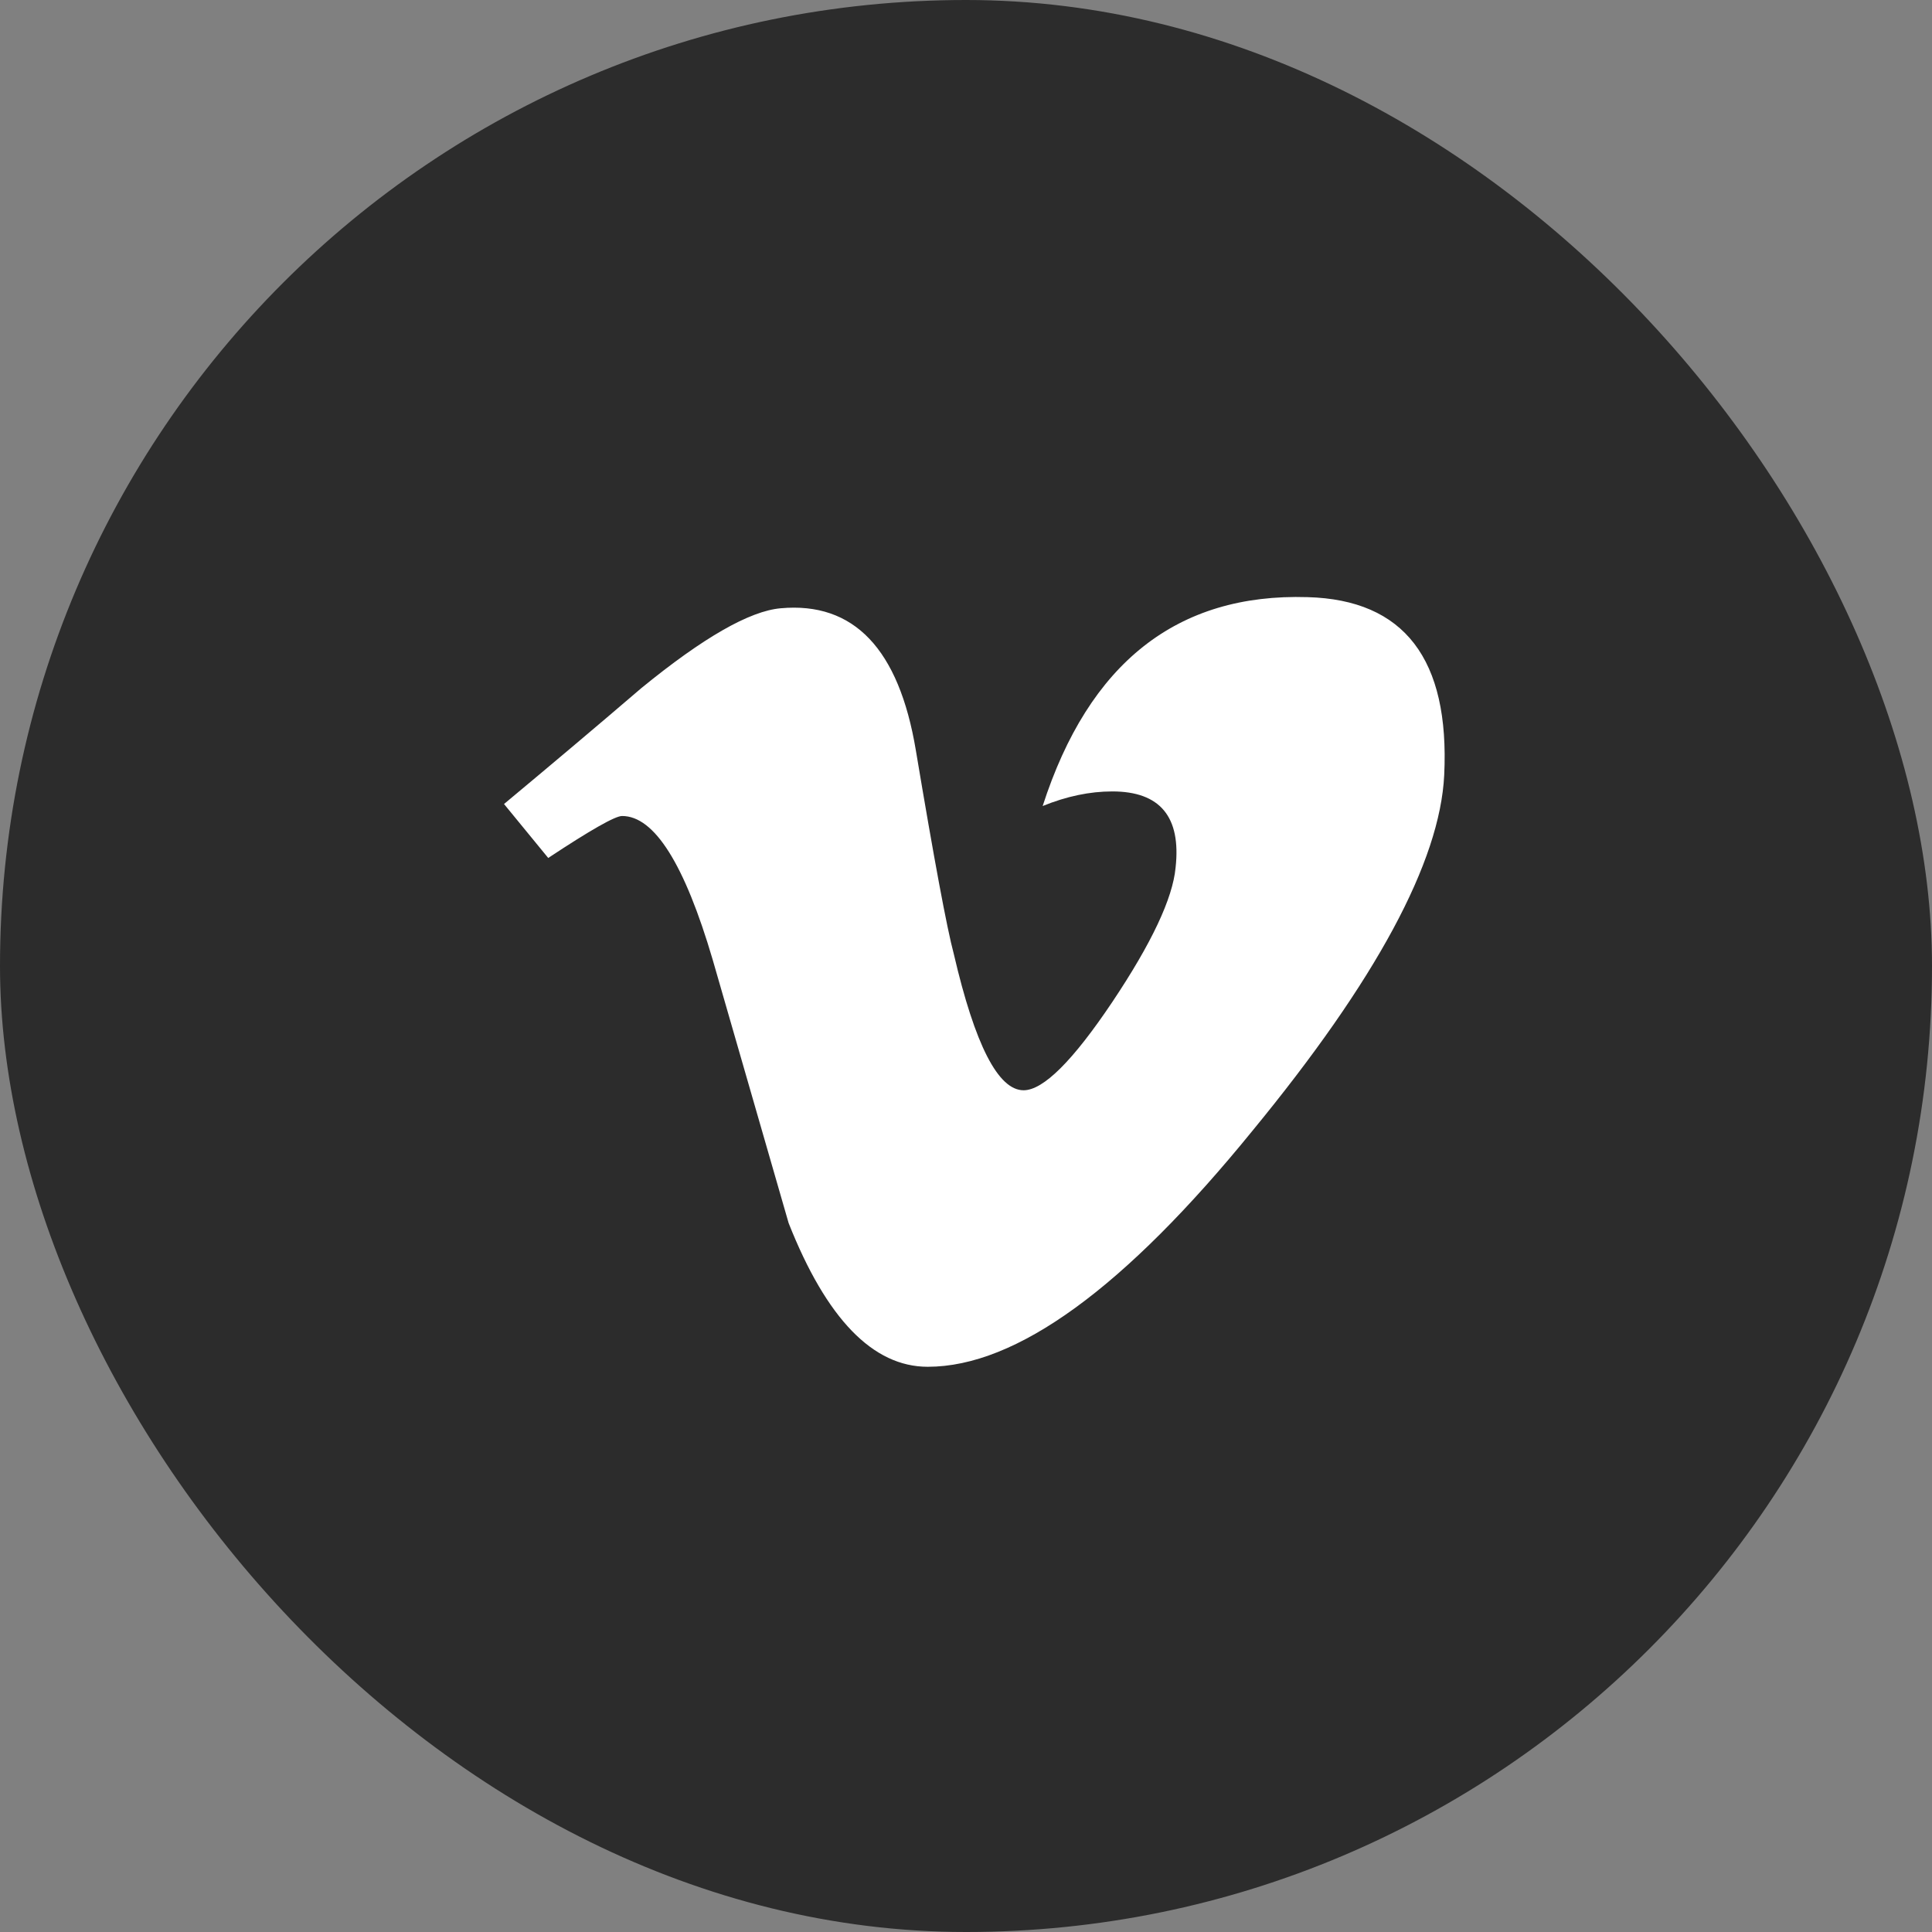
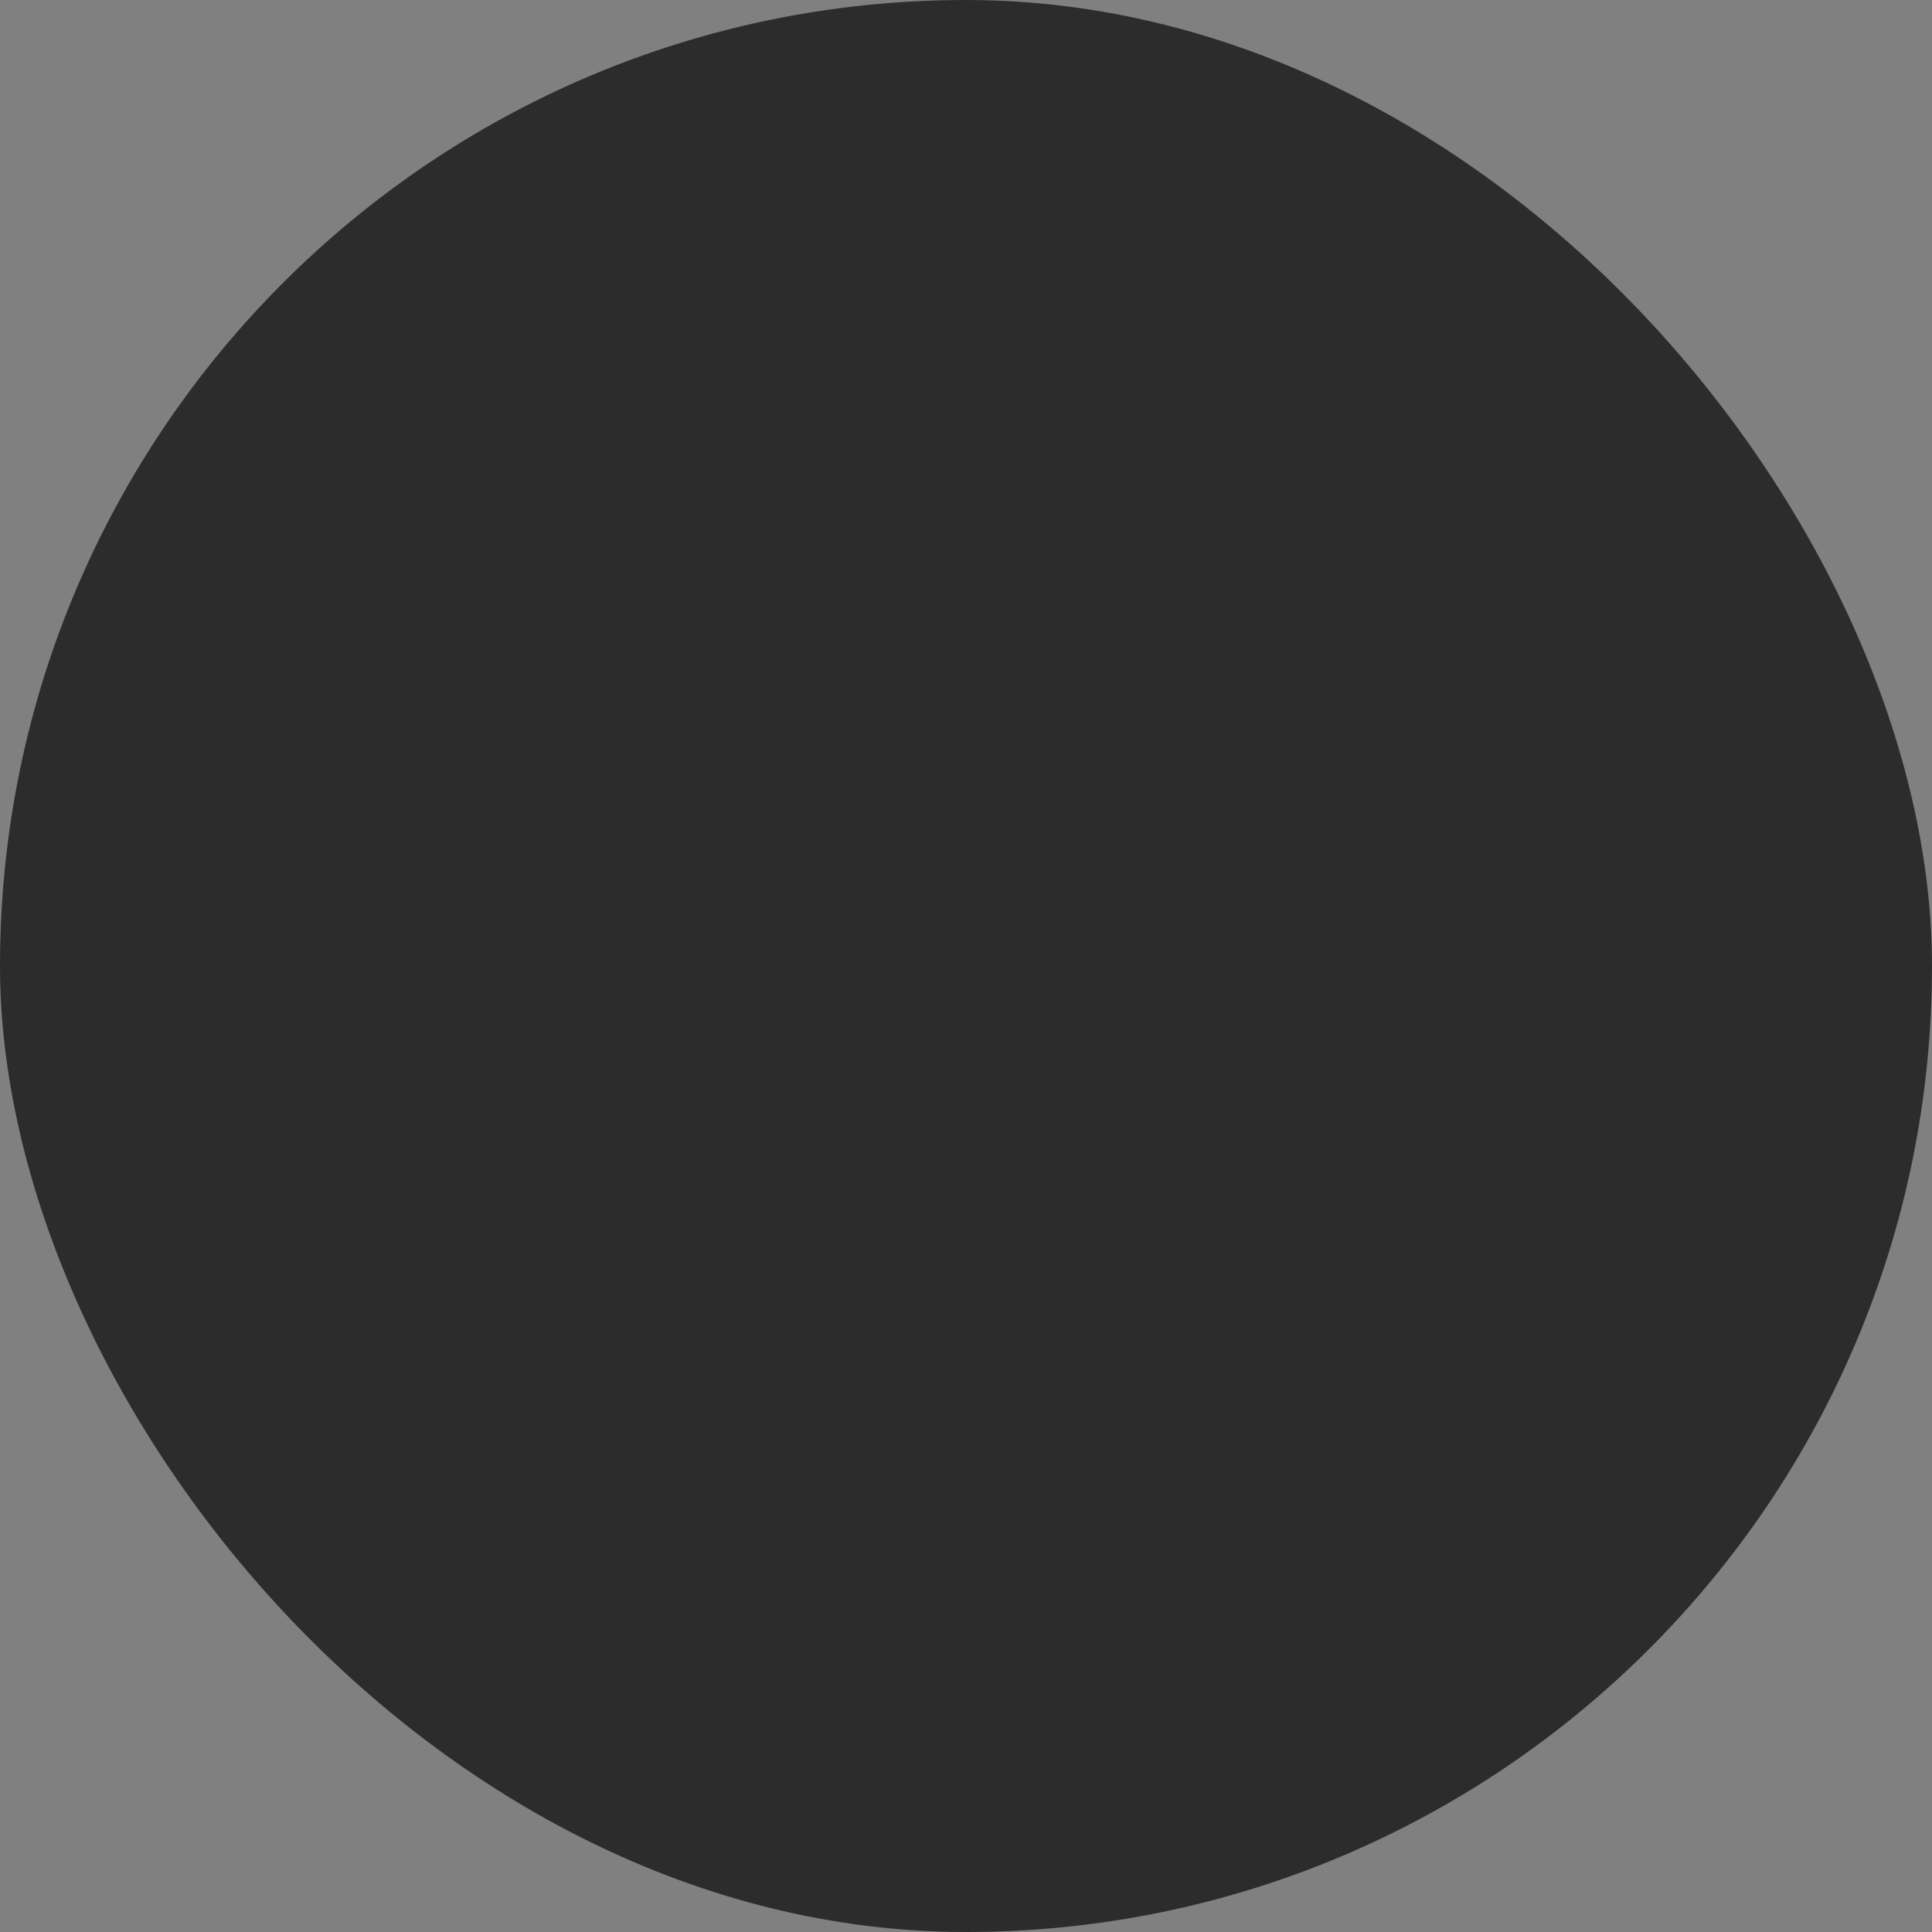
<svg xmlns="http://www.w3.org/2000/svg" width="25" height="25" viewBox="0 0 25 25" fill="none">
  <rect x="0" y="0" width="25" height="25" fill="#808080" stroke="none" />
  <rect width="25" height="25" rx="12.5" fill="#2C2C2C" />
-   <path d="M18.688 10.029C18.634 11.15 17.807 12.685 16.206 14.633C14.551 16.668 13.151 17.686 12.005 17.686C11.296 17.686 10.695 17.066 10.205 15.827C9.877 14.691 9.55 13.555 9.222 12.418C8.858 11.18 8.467 10.559 8.05 10.559C7.959 10.559 7.64 10.741 7.094 11.102L6.522 10.404C7.122 9.904 7.715 9.405 8.298 8.905C9.099 8.25 9.701 7.906 10.102 7.871C11.049 7.785 11.632 8.397 11.851 9.709C12.088 11.124 12.251 12.004 12.343 12.348C12.616 13.522 12.917 14.108 13.245 14.108C13.5 14.108 13.882 13.728 14.393 12.966C14.902 12.205 15.175 11.625 15.212 11.227C15.285 10.57 15.012 10.241 14.393 10.241C14.101 10.241 13.801 10.304 13.492 10.43C14.09 8.576 15.233 7.675 16.92 7.727C18.171 7.761 18.76 8.529 18.688 10.029Z" fill="white" />
</svg>